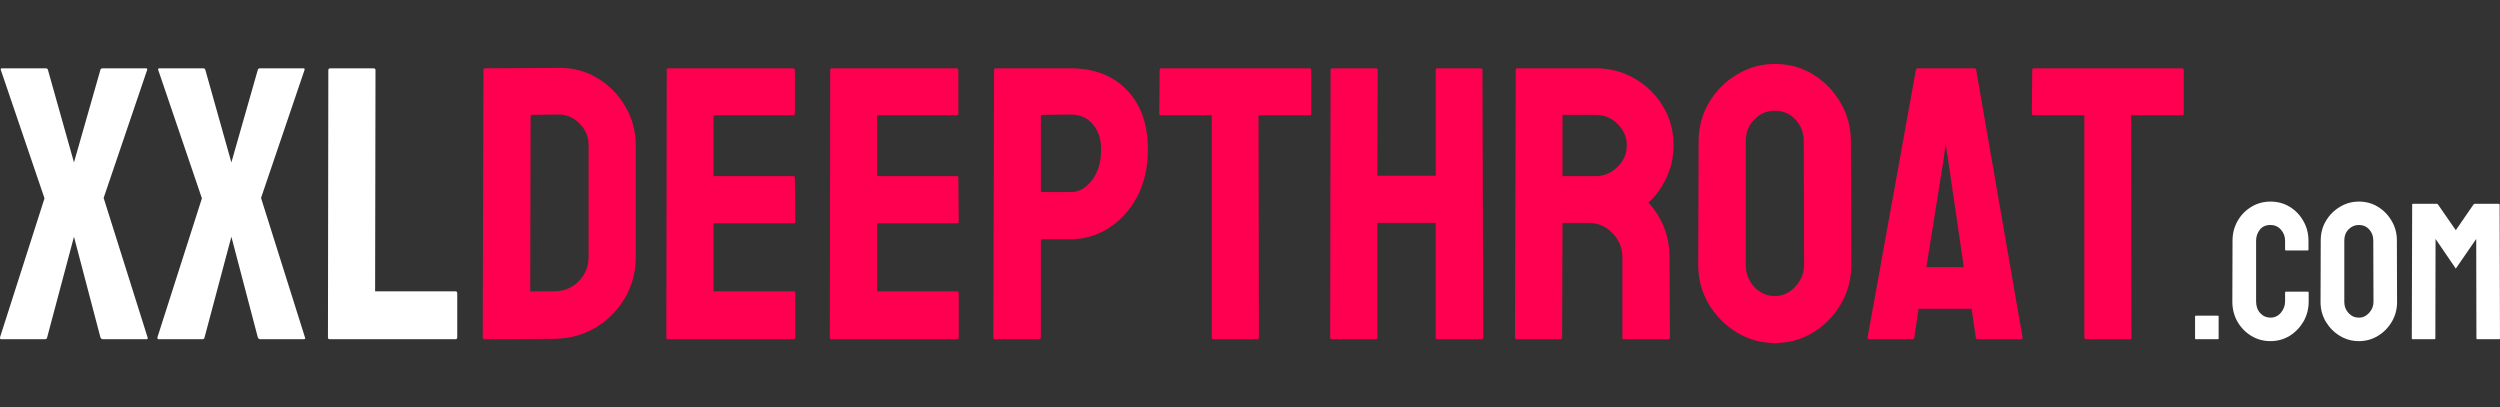
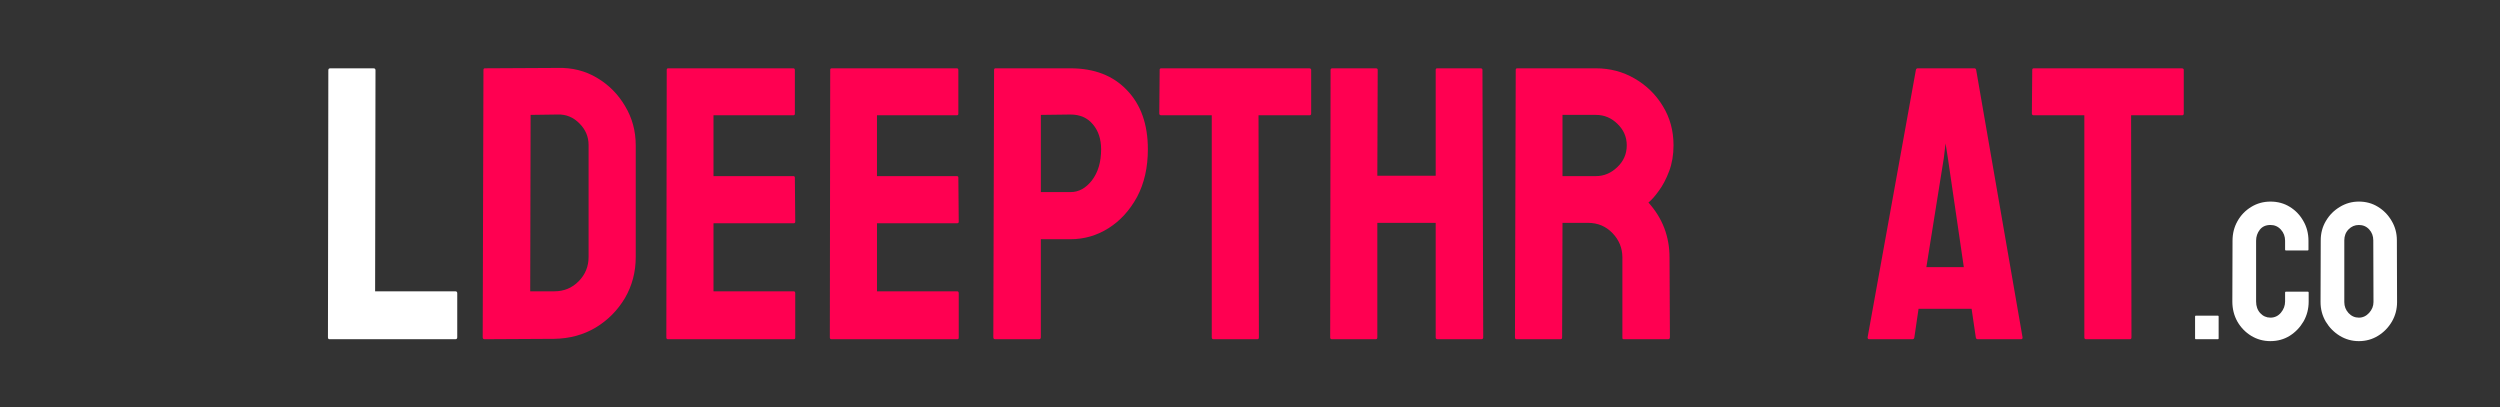
<svg xmlns="http://www.w3.org/2000/svg" fill="none" height="35" viewBox="0 0 215 35" width="215">
  <rect x="0" y="0" width="215" height="35" fill="#333333" stroke="none" />
-   <path d="m3.86 29.173h-3.76c-.076 0-.109-.054-.098-.164l3.826-11.951-3.76-11.052c-.022-.087.011-.131.098-.131h3.76c.109 0 .174.044.196.131l2.24 7.962 2.273-7.962c.022-.087.093-.131.213-.131h3.711c.087 0 .12.044.098.131l-3.744 11.019 3.777 11.984c.044.109.011.164-.098.164h-3.744c-.098 0-.169-.054-.213-.164l-2.273-8.649-2.305 8.649c-.011.109-.076.164-.196.164z" fill="#fff" />
-   <path d="m17.397 29.173h-3.76c-.076 0-.109-.054-.098-.164l3.826-11.951-3.76-11.052c-.022-.087.011-.131.098-.131h3.76c.109 0 .174.044.196.131l2.24 7.962 2.272-7.962c.022-.087.093-.131.213-.131h3.711c.087 0 .12.044.098.131l-3.744 11.019 3.777 11.984c.044.109.011.164-.098.164h-3.744c-.098 0-.169-.054-.213-.164l-2.272-8.649-2.305 8.649c-.011.109-.076.164-.196.164z" fill="#fff" />
  <path d="m39.158 29.173h-10.823c-.087 0-.131-.054-.131-.164l.033-22.97c0-.109.054-.163.164-.163h3.728c.109 0 .164.054.164.163l-.033 19.014h6.899c.109 0 .164.054.164.164v3.793c0 .109-.054.164-.164.164z" fill="#fff" />
  <g fill="#ff0051">
    <path d="m47.676 29.14-6.0.033c-.109 0-.164-.054-.164-.164l.065-23.003c0-.087.044-.131.131-.131l6.262-.033c1.242-.033 2.365.251 3.368.85 1.014.599 1.82 1.411 2.42 2.436.61 1.014.915 2.136.915 3.368v9.613c0 1.286-.311 2.463-.932 3.531-.632 1.057-1.471 1.902-2.518 2.534-1.046.621-2.229.943-3.548.965zm.294-19.292-2.338.033-.033 15.172h2.076c.828 0 1.526-.289 2.093-.867.567-.578.85-1.27.85-2.076v-9.646c0-.709-.262-1.324-.785-1.847-.523-.534-1.144-.79-1.864-.768z" />
    <path d="m68.259 29.173h-10.823c-.087 0-.131-.054-.131-.164l.033-23.003c0-.087.044-.131.131-.131h10.758c.087 0 .131.054.131.163v3.744c0 .087-.043.131-.131.131h-6.867v5.232h6.867c.087 0 .131.044.131.131l.033 3.793c0 .087-.043.131-.131.131h-6.899v5.853h6.899c.087 0 .131.054.131.164v3.826c0 .087-.043.131-.131.131z" />
    <path d="m82.319 29.173h-10.823c-.087 0-.131-.054-.131-.164l.033-23.003c0-.087.044-.131.131-.131h10.758c.087 0 .131.054.131.163v3.744c0 .087-.044.131-.131.131h-6.867v5.232h6.867c.087 0 .131.044.131.131l.033 3.793c0 .087-.044.131-.131.131h-6.899v5.853h6.899c.087 0 .131.054.131.164v3.826c0 .087-.044.131-.131.131z" />
    <path d="m89.35 29.173h-3.76c-.109 0-.164-.054-.164-.164l.065-23.003c0-.087.044-.131.131-.131h6.441c2.049 0 3.668.627 4.856 1.88 1.199 1.243 1.798 2.937 1.798 5.084 0 1.569-.311 2.937-.932 4.104-.632 1.155-1.45 2.049-2.452 2.681-1.003.632-2.093.948-3.27.948h-2.55v8.436c0 .109-.054.164-.164.164zm2.714-19.324-2.55.033v6.638h2.55c.709 0 1.324-.338 1.847-1.014.523-.687.785-1.575.785-2.665 0-.872-.234-1.586-.703-2.142-.469-.567-1.112-.85-1.929-.85z" />
    <path d="m108.135 29.173h-3.777c-.098 0-.147-.054-.147-.164v-19.095h-4.349c-.109 0-.164-.054-.164-.163l.033-3.744c0-.087.044-.131.131-.131h12.719c.12 0 .18.044.18.131v3.744c0 .109-.043.163-.13.163h-4.398l.032 19.095c0 .109-.043.164-.13.164z" />
    <path d="m118.32 29.173h-3.793c-.087 0-.131-.054-.131-.164l.033-23.003c0-.087.054-.131.163-.131h3.728c.109 0 .163.044.163.131l-.032 9.106h5.019v-9.106c0-.087.044-.131.131-.131h3.727c.109 0 .164.044.164.131l.065 23.003c0 .109-.054.164-.163.164h-3.761c-.109 0-.163-.054-.163-.164v-9.842h-5.019v9.842c0 .109-.044.164-.131.164z" />
    <path d="m134.211 29.173h-3.793c-.087 0-.131-.054-.131-.164l.066-23.003c0-.087.043-.131.131-.131h6.768c1.21 0 2.322.294 3.335.883 1.014.589 1.821 1.379 2.42 2.371.61.992.916 2.114.916 3.368 0 .817-.126 1.559-.376 2.223-.251.665-.545 1.226-.883 1.684-.327.458-.627.796-.899 1.014 1.209 1.341 1.814 2.916 1.814 4.725l.033 6.866c0 .109-.055.164-.164.164h-3.793c-.087 0-.13-.033-.13-.098v-6.932c0-.807-.284-1.504-.85-2.093-.567-.589-1.265-.883-2.093-.883h-2.207l-.033 9.842c0 .109-.044.164-.131.164zm3.041-19.292h-2.877v5.264h2.877c.687 0 1.297-.256 1.831-.768.545-.512.818-1.139.818-1.88 0-.709-.262-1.319-.785-1.831-.523-.523-1.144-.785-1.864-.785z" />
-     <path d="m152.637 29.5c-1.188 0-2.284-.305-3.287-.915-.991-.61-1.792-1.422-2.403-2.436-.599-1.024-.899-2.147-.899-3.368l.033-10.61c0-1.242.299-2.36.899-3.352.588-1.003 1.384-1.804 2.387-2.403 1.003-.61 2.092-.916 3.27-.916 1.22 0 2.316.3 3.286.899.981.599 1.765 1.406 2.354 2.42.599 1.003.899 2.12.899 3.352l.033 10.61c0 1.221-.294 2.338-.883 3.352-.599 1.024-1.395 1.842-2.387 2.452-.992.61-2.093.915-3.302.915zm0-4.038c.675 0 1.264-.273 1.765-.818.502-.556.752-1.177.752-1.864l-.032-10.61c0-.741-.235-1.368-.703-1.88-.469-.512-1.063-.768-1.782-.768-.687 0-1.276.251-1.766.752-.491.501-.736 1.134-.736 1.897v10.61c0 .73.245 1.362.736 1.896.49.523 1.079.785 1.766.785z" />
    <path d="m160.615 29.009 4.153-23.003c.021-.087.076-.131.163-.131h4.856c.087 0 .141.044.163.131l3.989 23.003c.011.109-.032.164-.13.164h-3.712c-.109 0-.169-.054-.179-.164l-.36-2.452h-4.562l-.359 2.452c-.011.109-.066.164-.164.164h-3.727c-.087 0-.131-.054-.131-.164zm6.899-15.433-.196-1.242-.147 1.242-1.504 9.4h3.221z" />
    <path d="m183.177 29.173h-3.777c-.098 0-.147-.054-.147-.164v-19.095h-4.349c-.109 0-.163-.054-.163-.163l.032-3.744c0-.087.044-.131.131-.131h12.72c.119 0 .179.044.179.131v3.744c0 .109-.043.163-.13.163h-4.398l.032 19.095c0 .109-.043.164-.13.164z" />
  </g>
  <path d="m190.738 29.173h-1.896c-.044 0-.066-.022-.066-.065v-1.896c0-.044.022-.065.066-.065h1.896c.044 0 .065.022.065.065v1.896c0 .044-.021.065-.065.065z" fill="#fff" />
  <path d="m195.259 29.337c-.605 0-1.159-.153-1.66-.458-.496-.305-.891-.714-1.185-1.226-.289-.518-.433-1.093-.433-1.725l.016-5.223c0-.621.142-1.183.425-1.684.283-.507.673-.913 1.169-1.218.501-.311 1.057-.466 1.668-.466.621 0 1.174.15 1.659.45.49.3.88.706 1.169 1.218.294.507.441 1.074.441 1.7v.768c0 .043-.021.065-.065.065h-1.88c-.044 0-.066-.022-.066-.065v-.768c0-.371-.119-.689-.359-.956-.24-.267-.54-.401-.899-.401-.398 0-.703.136-.916.409-.213.273-.319.589-.319.948v5.223c0 .409.12.744.36 1.005.24.256.531.384.875.384.359 0 .659-.142.899-.425.24-.289.359-.61.359-.965v-.777c0-.044.022-.065.066-.065h1.896c.044 0 .066.022.066.065v.777c0 .627-.147 1.199-.442 1.717-.299.512-.695.924-1.185 1.234-.491.305-1.044.458-1.659.458z" fill="#fff" />
  <path d="m202.861 29.337c-.594 0-1.142-.153-1.643-.458-.496-.305-.897-.711-1.202-1.218-.3-.512-.449-1.074-.449-1.684l.016-5.305c0-.621.15-1.18.449-1.676.295-.501.693-.902 1.194-1.202.501-.305 1.046-.458 1.635-.458.61 0 1.158.15 1.643.45.49.3.883.703 1.177 1.21.3.501.45 1.06.45 1.676l.016 5.305c0 .61-.147 1.169-.441 1.676-.3.512-.698.921-1.194 1.226-.496.305-1.046.458-1.651.458zm0-2.019c.338 0 .632-.136.883-.409.25-.278.376-.589.376-.932l-.017-5.305c0-.371-.117-.684-.351-.94s-.531-.384-.891-.384c-.343 0-.638.125-.883.376-.245.251-.368.567-.368.948v5.305c0 .365.123.681.368.948.245.262.54.392.883.392z" fill="#fff" />
-   <path d="m209.376 29.173h-1.897c-.043 0-.065-.027-.065-.082l.033-11.501c0-.044.022-.065.065-.065h2.044c.043 0 .082.022.114.065l1.529 2.207 1.52-2.207c.033-.044.074-.065.123-.065h2.052c.049 0 .073.022.073.065l.033 11.501c0 .054-.022.082-.065.082h-1.897c-.043 0-.065-.027-.065-.082l-.017-8.542-1.757 2.55-1.741-2.55-.017 8.542c0 .054-.021.082-.065.082z" fill="#fff" />
</svg>